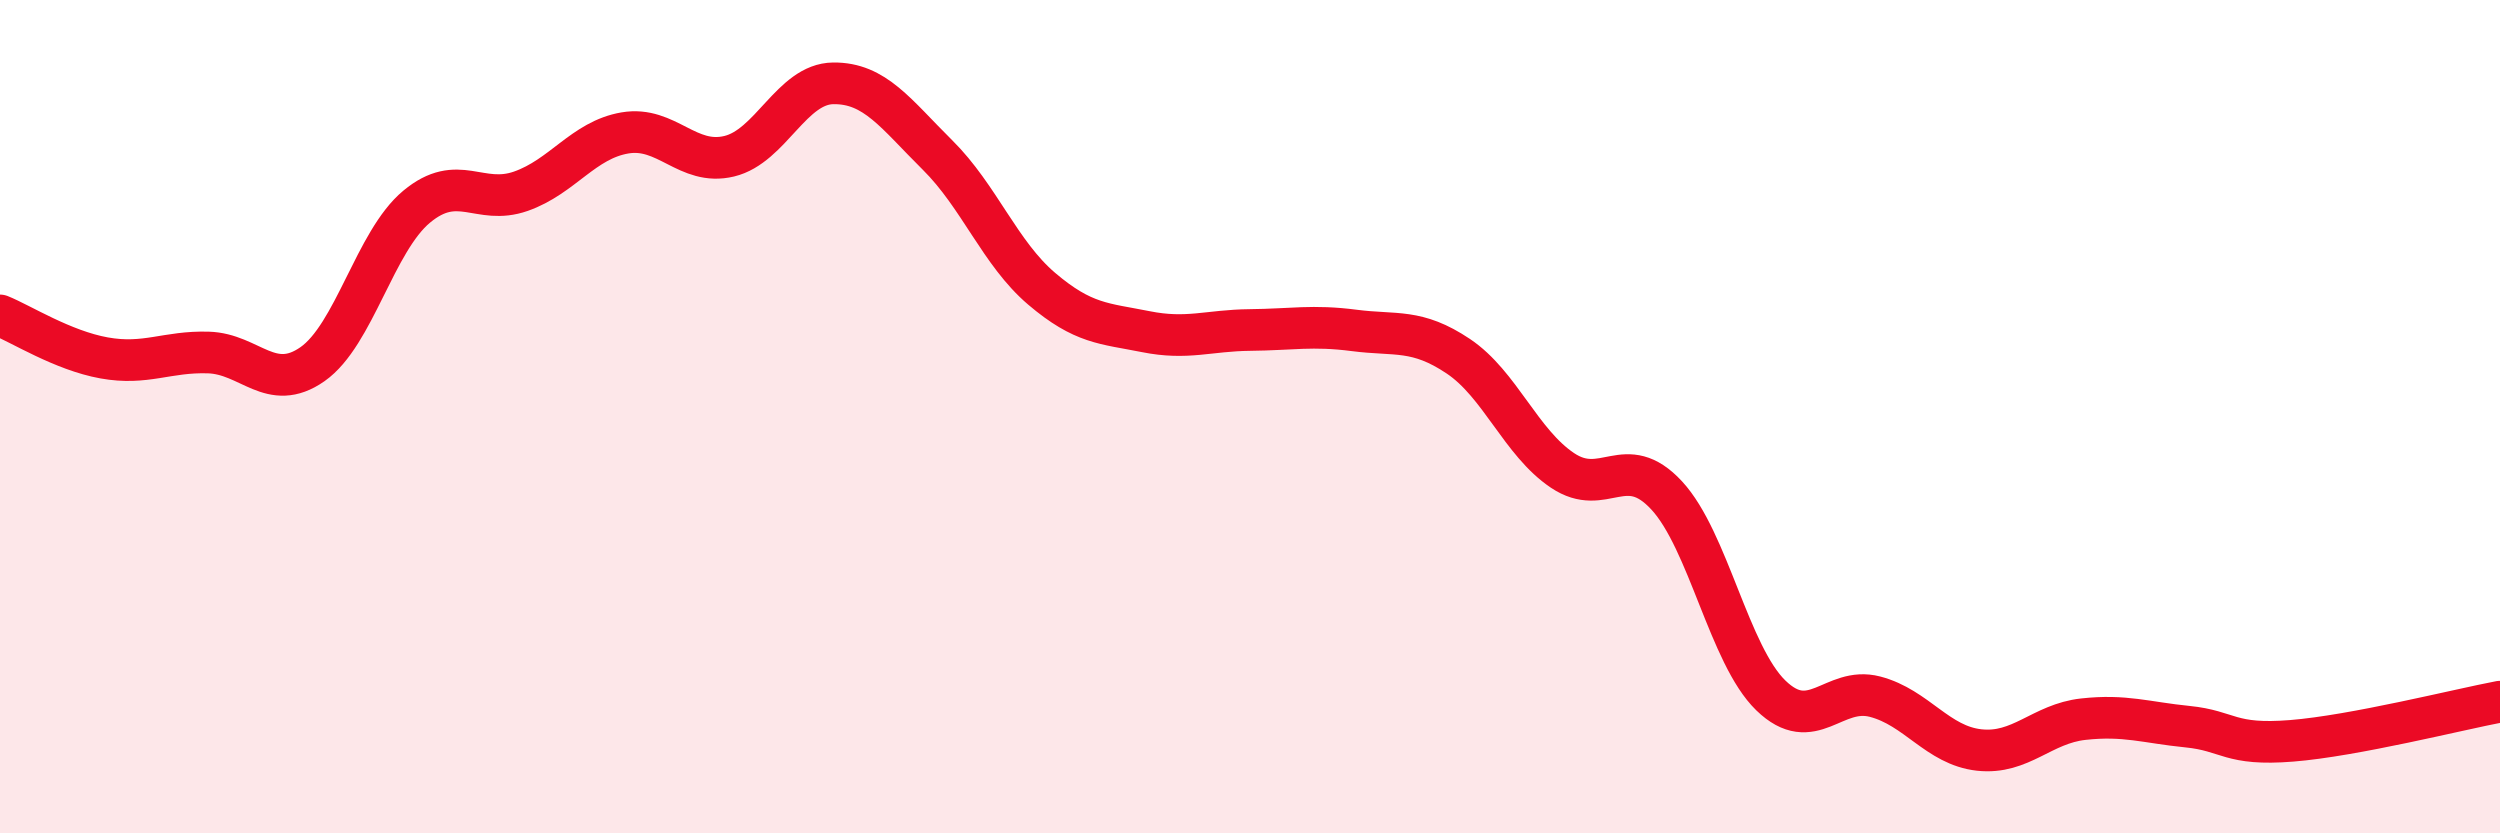
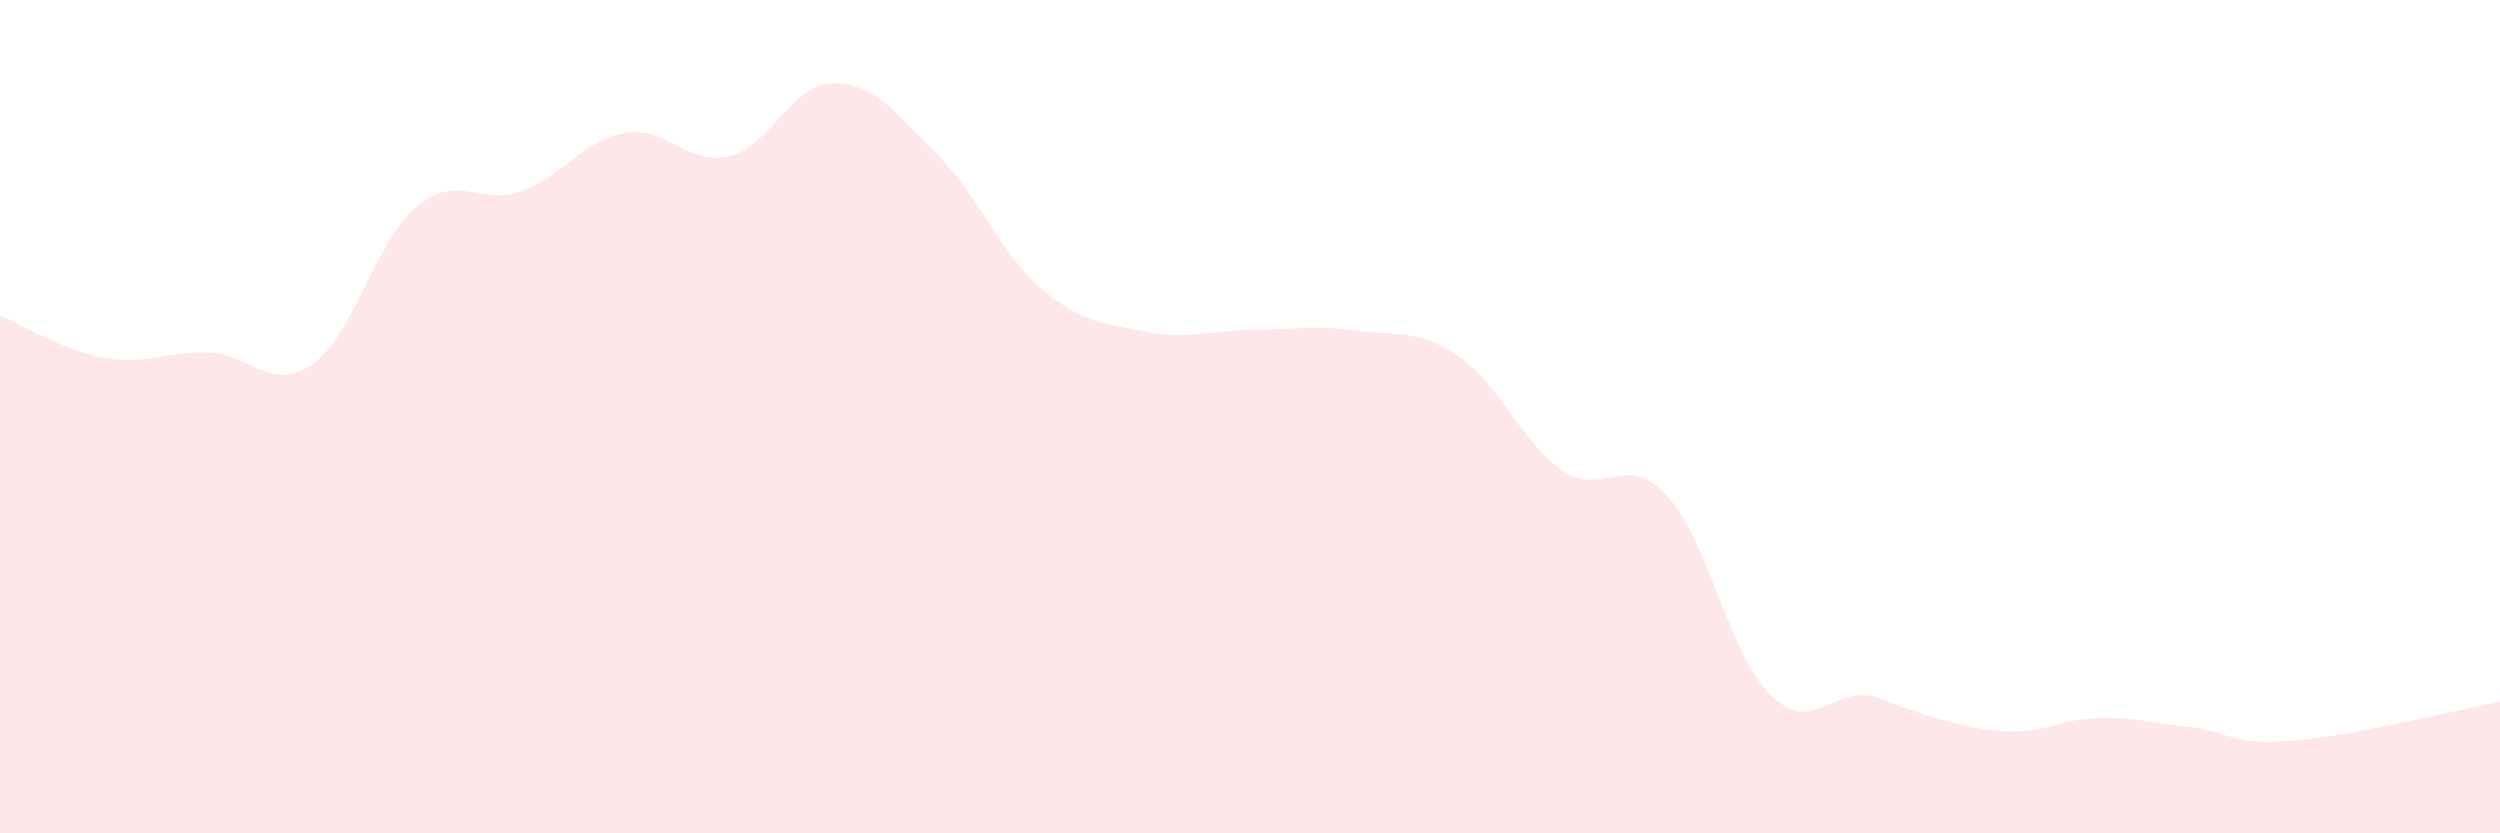
<svg xmlns="http://www.w3.org/2000/svg" width="60" height="20" viewBox="0 0 60 20">
-   <path d="M 0,7.57 C 0.5,7.77 1.5,8.41 2.5,8.59 C 3.5,8.77 4,8.43 5,8.46 C 6,8.49 6.5,9.44 7.5,8.74 C 8.5,8.04 9,5.79 10,4.96 C 11,4.13 11.5,4.94 12.5,4.59 C 13.5,4.24 14,3.36 15,3.19 C 16,3.02 16.5,3.99 17.5,3.75 C 18.5,3.51 19,2.01 20,2 C 21,1.99 21.5,2.73 22.5,3.72 C 23.5,4.71 24,6.08 25,6.93 C 26,7.78 26.5,7.76 27.5,7.96 C 28.5,8.16 29,7.93 30,7.92 C 31,7.91 31.5,7.8 32.5,7.93 C 33.5,8.06 34,7.88 35,8.55 C 36,9.22 36.5,10.62 37.5,11.29 C 38.5,11.96 39,10.81 40,11.89 C 41,12.97 41.5,15.72 42.5,16.69 C 43.5,17.66 44,16.46 45,16.72 C 46,16.98 46.5,17.89 47.5,18 C 48.5,18.11 49,17.37 50,17.26 C 51,17.15 51.5,17.34 52.5,17.44 C 53.5,17.54 53.5,17.9 55,17.78 C 56.5,17.66 59,17.03 60,16.84L60 20L0 20Z" fill="#EB0A25" opacity="0.1" stroke-linecap="round" stroke-linejoin="round" />
-   <path d="M 0,7.57 C 0.5,7.77 1.5,8.41 2.5,8.59 C 3.5,8.77 4,8.43 5,8.46 C 6,8.49 6.5,9.44 7.5,8.74 C 8.5,8.04 9,5.79 10,4.96 C 11,4.13 11.5,4.94 12.5,4.59 C 13.5,4.24 14,3.36 15,3.19 C 16,3.02 16.5,3.99 17.5,3.75 C 18.5,3.51 19,2.01 20,2 C 21,1.99 21.5,2.73 22.5,3.72 C 23.5,4.71 24,6.08 25,6.93 C 26,7.78 26.5,7.76 27.5,7.96 C 28.5,8.16 29,7.93 30,7.92 C 31,7.91 31.5,7.8 32.5,7.93 C 33.5,8.06 34,7.88 35,8.55 C 36,9.22 36.5,10.62 37.5,11.29 C 38.5,11.96 39,10.81 40,11.89 C 41,12.97 41.5,15.72 42.5,16.69 C 43.5,17.66 44,16.46 45,16.72 C 46,16.98 46.5,17.89 47.5,18 C 48.5,18.11 49,17.37 50,17.26 C 51,17.15 51.5,17.34 52.5,17.44 C 53.5,17.54 53.5,17.9 55,17.78 C 56.5,17.66 59,17.03 60,16.84" stroke="#EB0A25" stroke-width="1" fill="none" stroke-linecap="round" stroke-linejoin="round" />
+   <path d="M 0,7.57 C 0.5,7.77 1.5,8.41 2.5,8.59 C 3.5,8.77 4,8.43 5,8.46 C 6,8.49 6.5,9.44 7.5,8.74 C 8.5,8.04 9,5.79 10,4.96 C 11,4.13 11.5,4.94 12.5,4.59 C 13.5,4.24 14,3.36 15,3.19 C 16,3.02 16.5,3.99 17.5,3.75 C 18.5,3.51 19,2.01 20,2 C 21,1.99 21.5,2.73 22.5,3.72 C 23.5,4.71 24,6.08 25,6.93 C 26,7.78 26.5,7.76 27.5,7.96 C 28.5,8.16 29,7.93 30,7.92 C 31,7.91 31.5,7.8 32.5,7.93 C 33.5,8.06 34,7.88 35,8.55 C 36,9.22 36.5,10.62 37.5,11.29 C 38.5,11.96 39,10.81 40,11.89 C 41,12.97 41.5,15.72 42.5,16.69 C 43.5,17.66 44,16.46 45,16.72 C 48.5,18.11 49,17.37 50,17.26 C 51,17.15 51.5,17.34 52.5,17.44 C 53.5,17.54 53.5,17.9 55,17.78 C 56.5,17.66 59,17.03 60,16.84L60 20L0 20Z" fill="#EB0A25" opacity="0.1" stroke-linecap="round" stroke-linejoin="round" />
</svg>